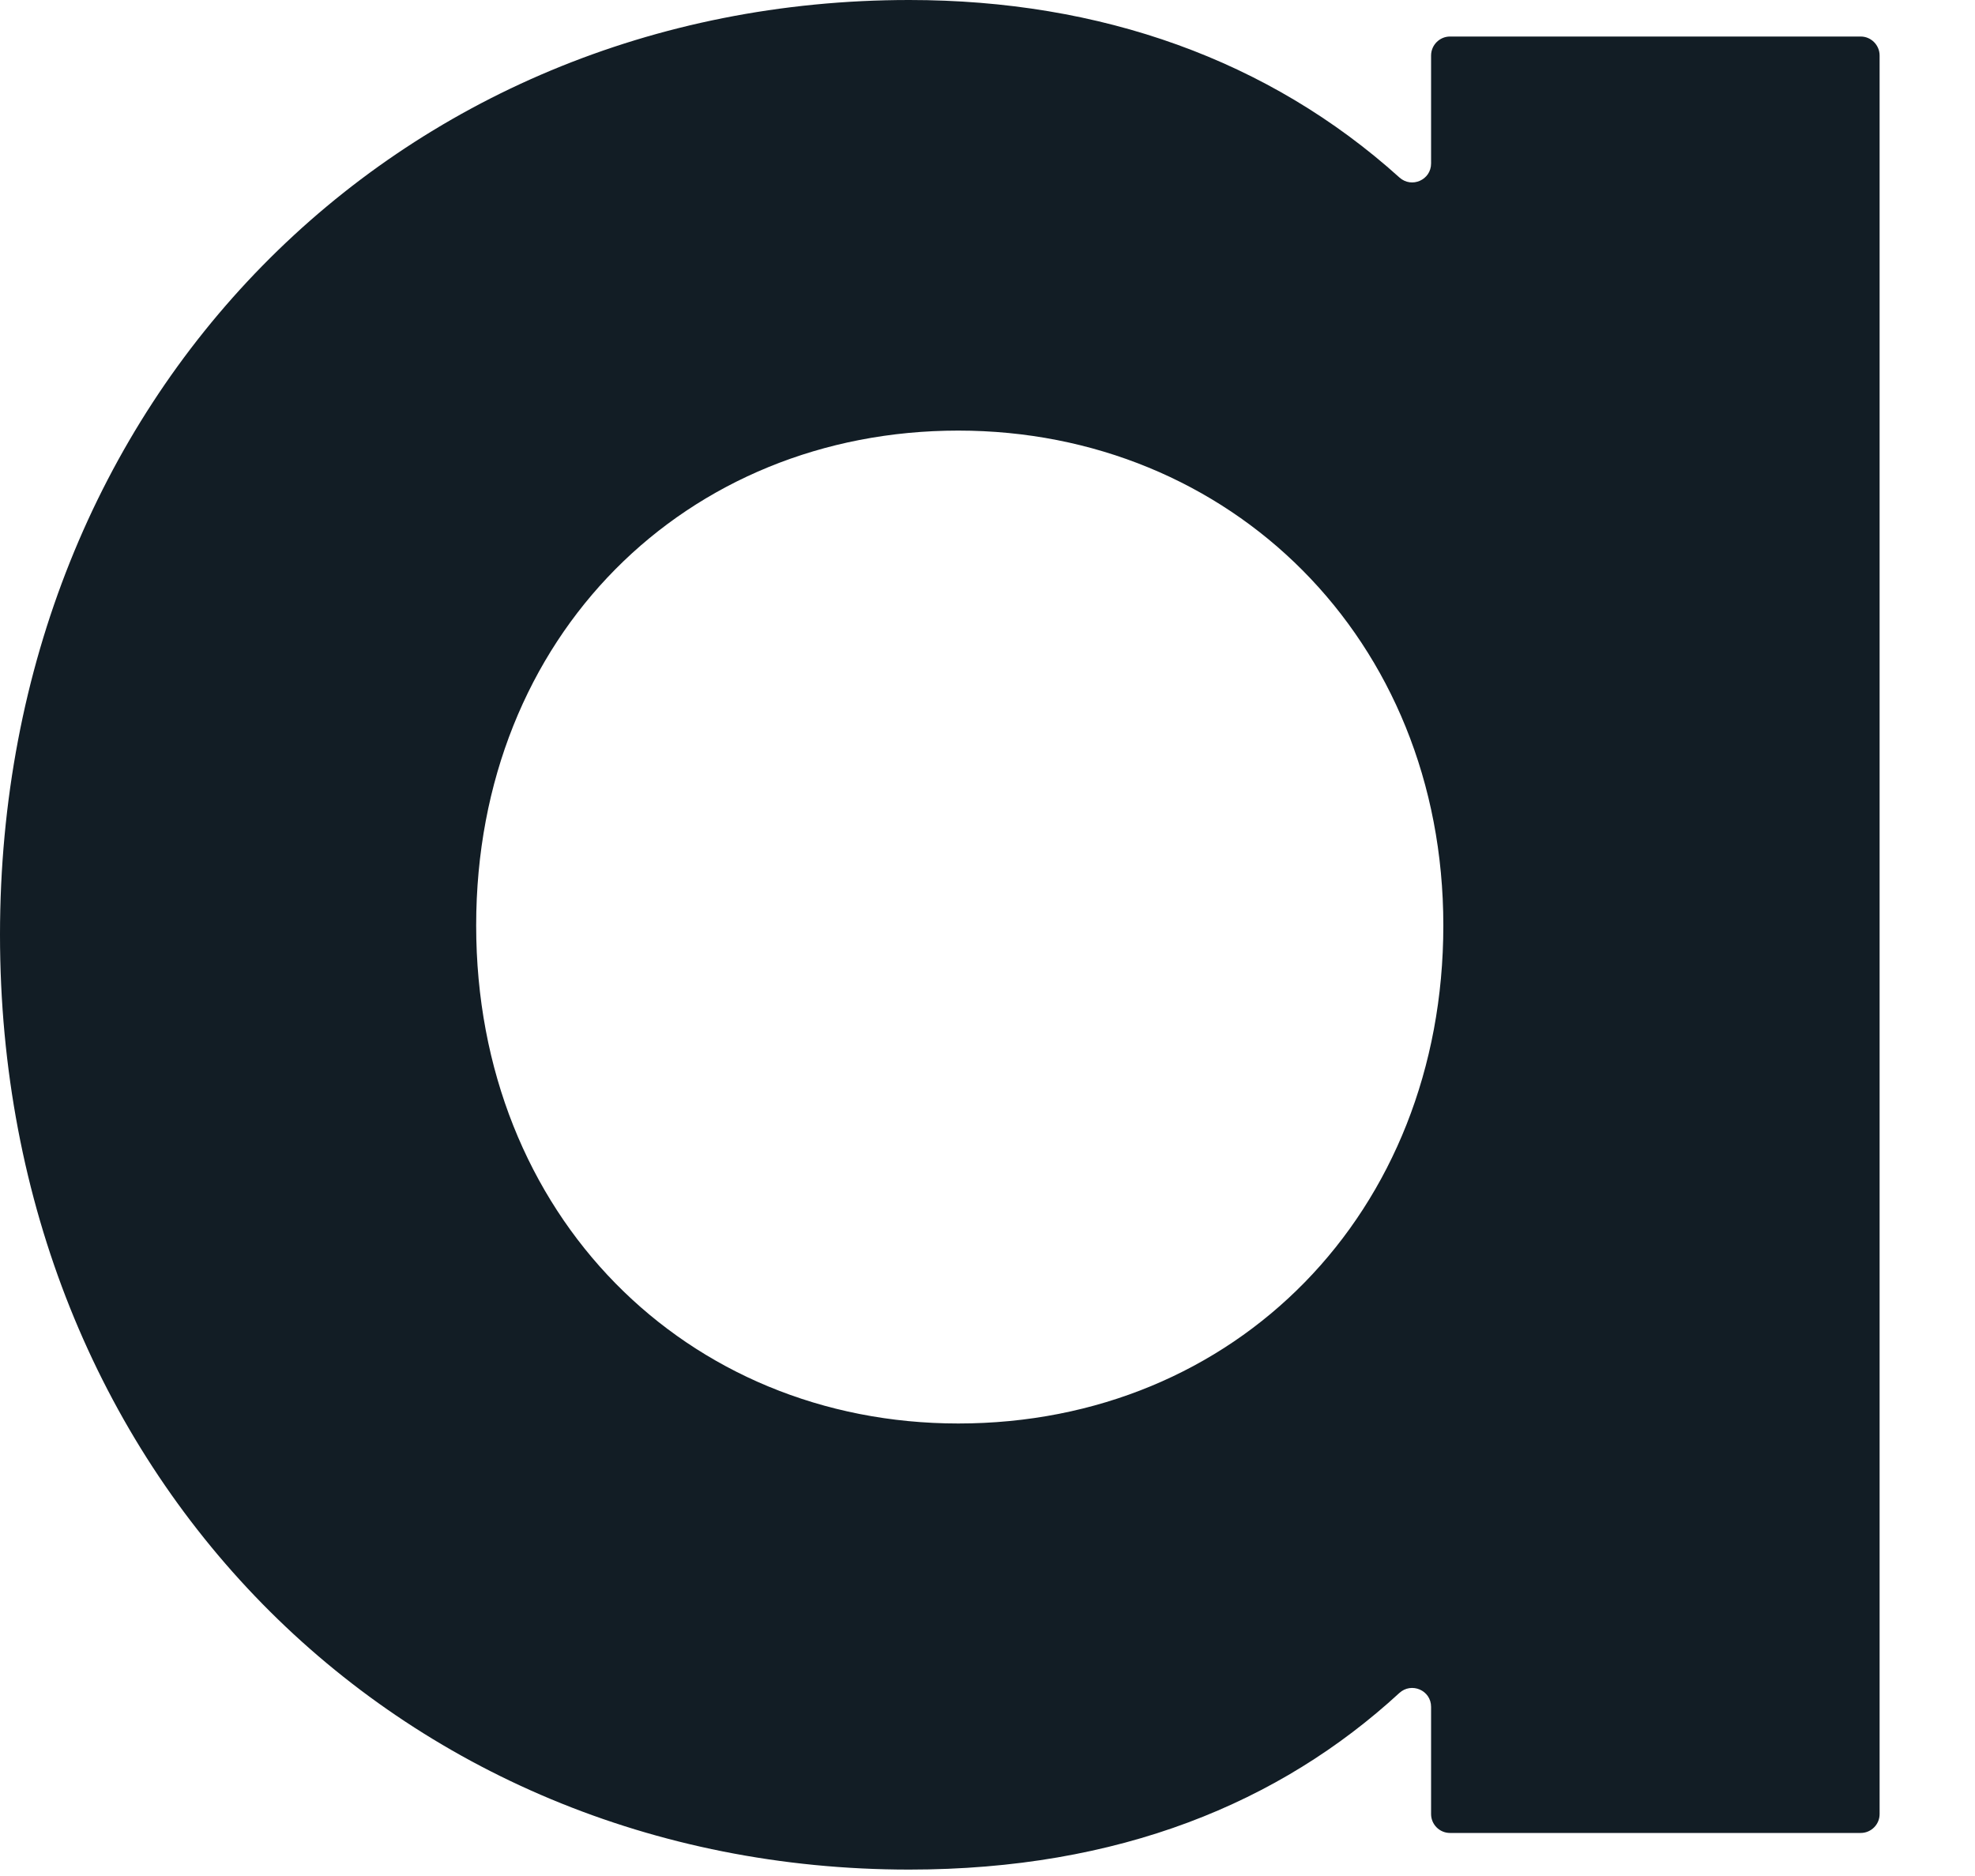
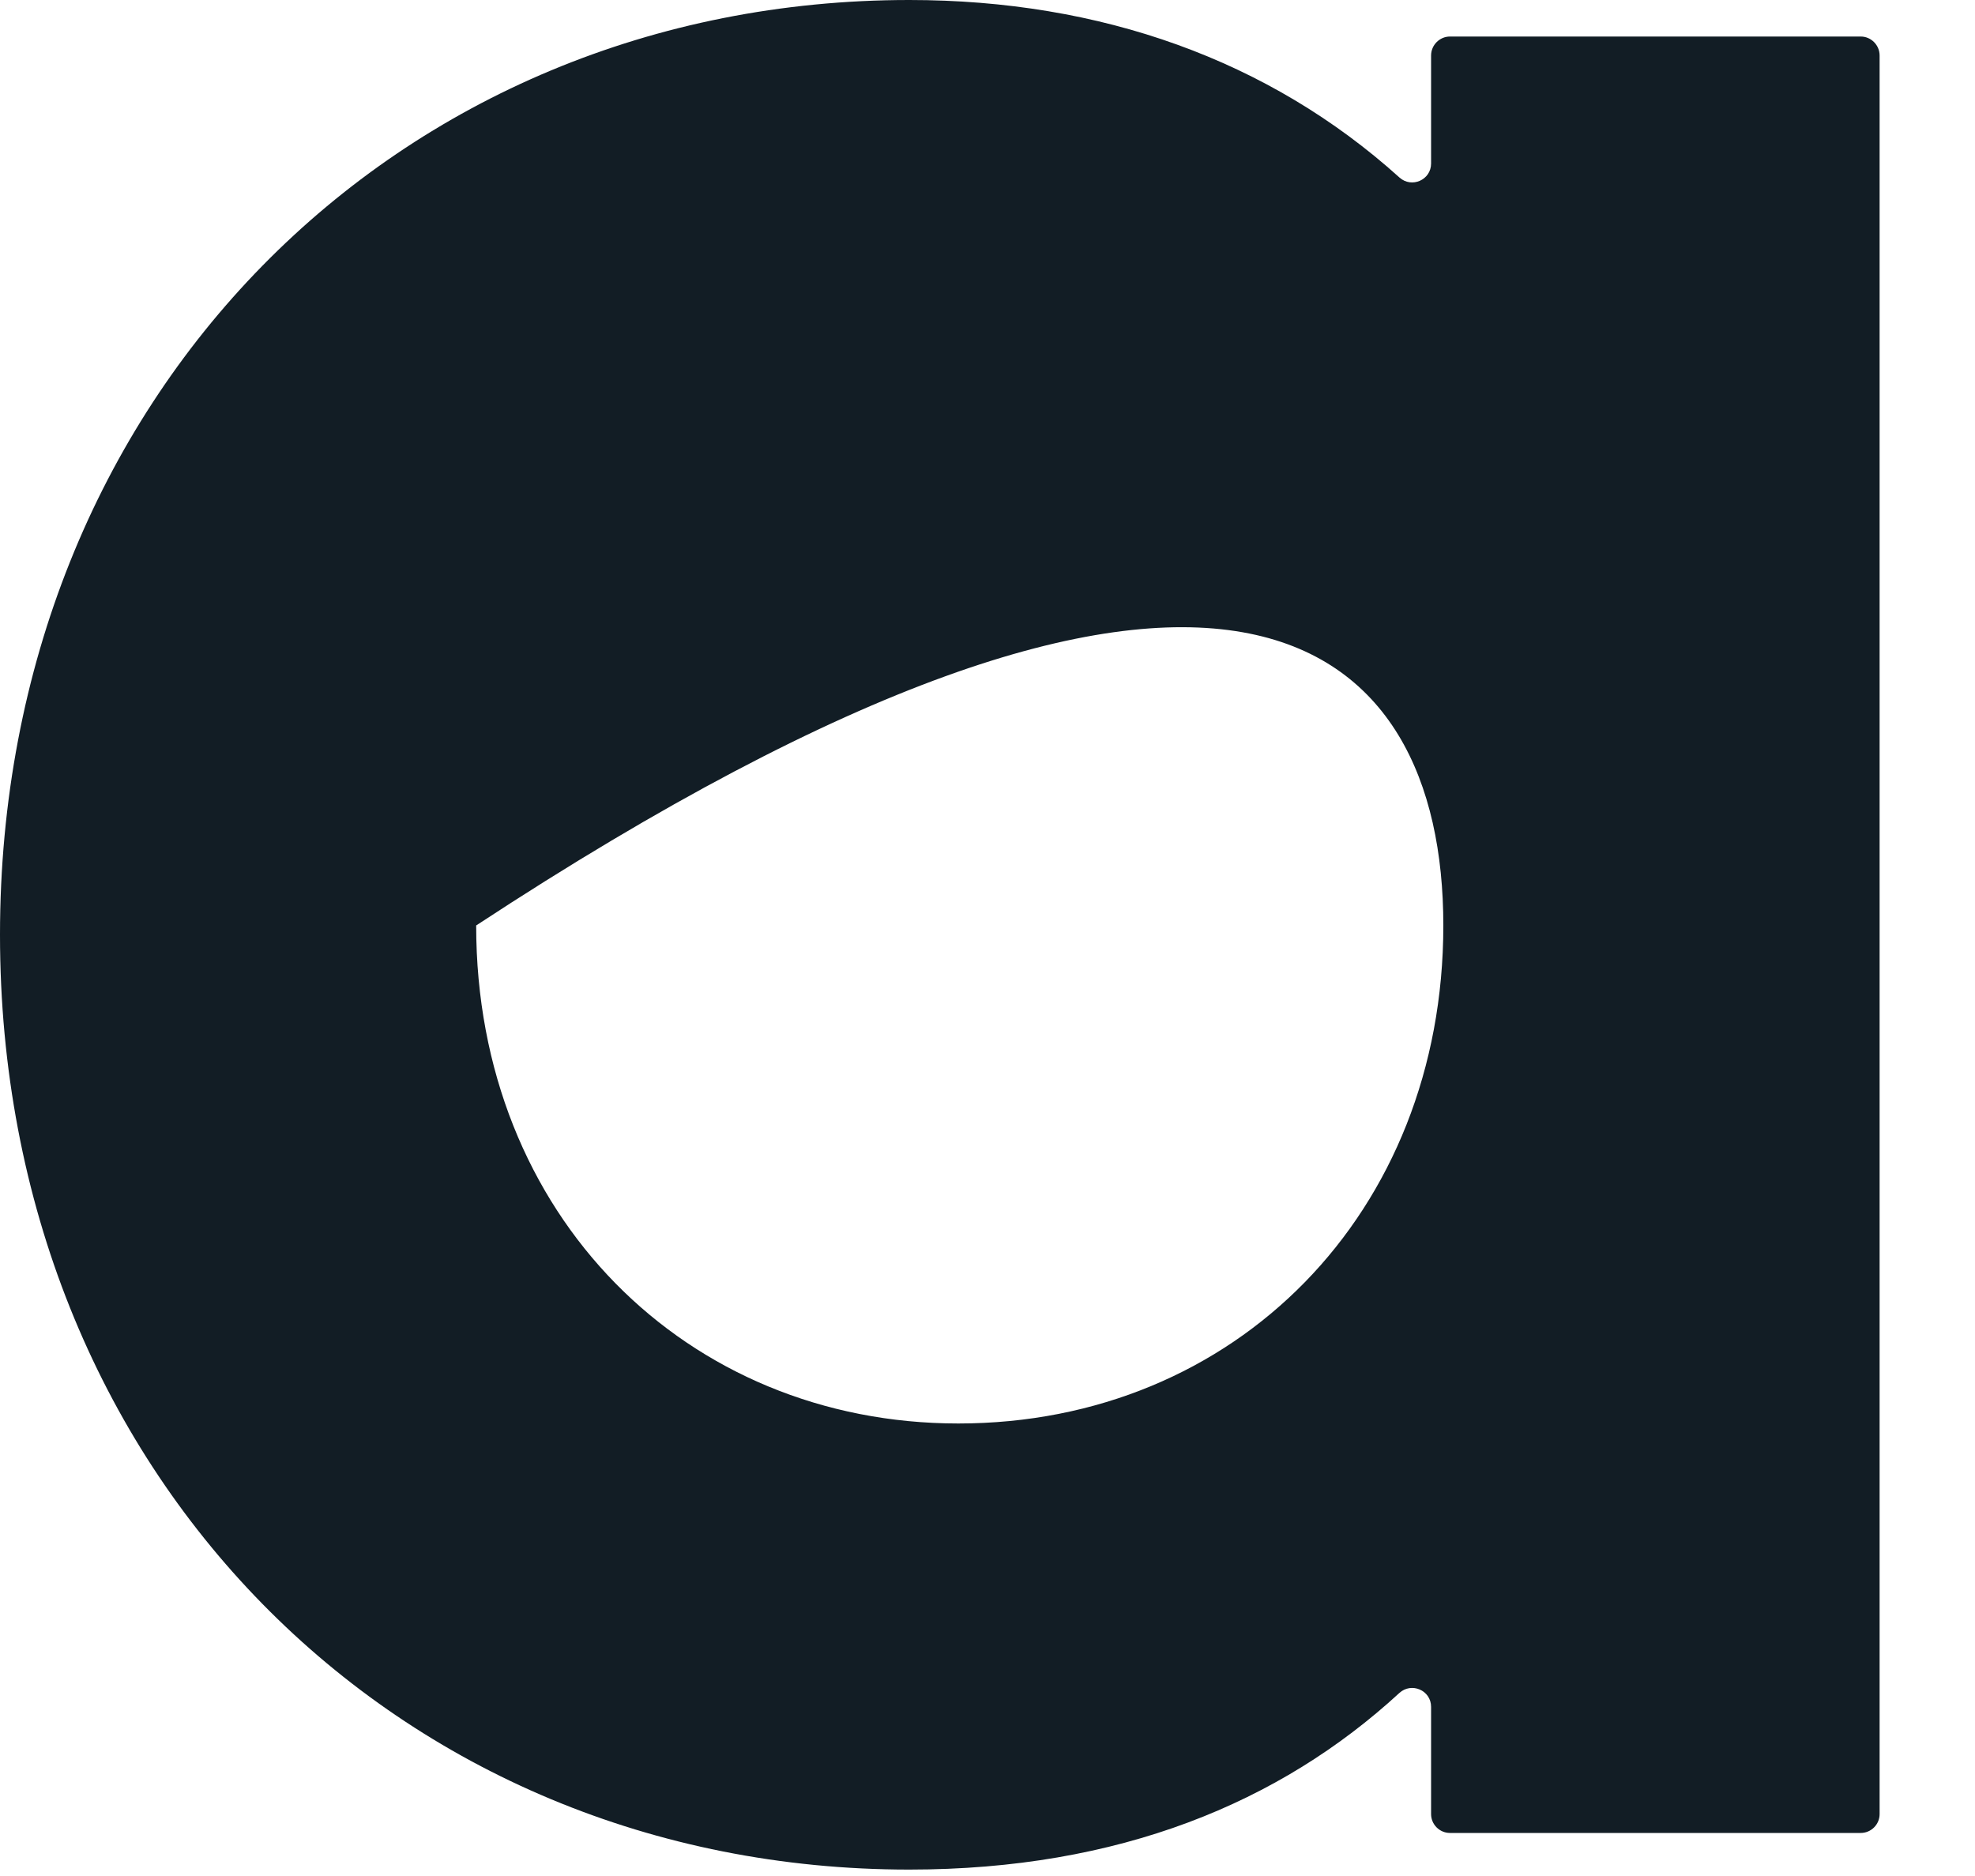
<svg xmlns="http://www.w3.org/2000/svg" fill="none" height="100%" overflow="visible" preserveAspectRatio="none" style="display: block;" viewBox="0 0 20 19" width="100%">
-   <path d="M18.843 0.37H14.683C14.578 0.37 14.492 0.457 14.492 0.562V1.656C14.492 1.822 14.296 1.909 14.172 1.798C12.852 0.608 11.148 0 9.208 0C4.018 0 0 4.021 0 9.467C0 14.914 4.016 18.935 9.208 18.935C11.33 18.935 12.961 18.259 14.17 17.147C14.292 17.034 14.492 17.118 14.492 17.287V18.373C14.492 18.478 14.578 18.564 14.683 18.564H18.843C18.948 18.564 19.034 18.478 19.034 18.373V0.562C19.034 0.457 18.948 0.37 18.843 0.37ZM9.704 14.417C6.955 14.417 4.822 12.312 4.822 9.373C4.822 6.434 6.955 4.361 9.704 4.361C12.453 4.361 14.616 6.465 14.616 9.373C14.616 12.282 12.514 14.417 9.704 14.417Z" fill="#121D25" id="Vector" />
+   <path d="M18.843 0.37H14.683C14.578 0.37 14.492 0.457 14.492 0.562V1.656C14.492 1.822 14.296 1.909 14.172 1.798C12.852 0.608 11.148 0 9.208 0C4.018 0 0 4.021 0 9.467C0 14.914 4.016 18.935 9.208 18.935C11.33 18.935 12.961 18.259 14.17 17.147C14.292 17.034 14.492 17.118 14.492 17.287V18.373C14.492 18.478 14.578 18.564 14.683 18.564H18.843C18.948 18.564 19.034 18.478 19.034 18.373V0.562C19.034 0.457 18.948 0.37 18.843 0.37ZM9.704 14.417C6.955 14.417 4.822 12.312 4.822 9.373C12.453 4.361 14.616 6.465 14.616 9.373C14.616 12.282 12.514 14.417 9.704 14.417Z" fill="#121D25" id="Vector" />
</svg>